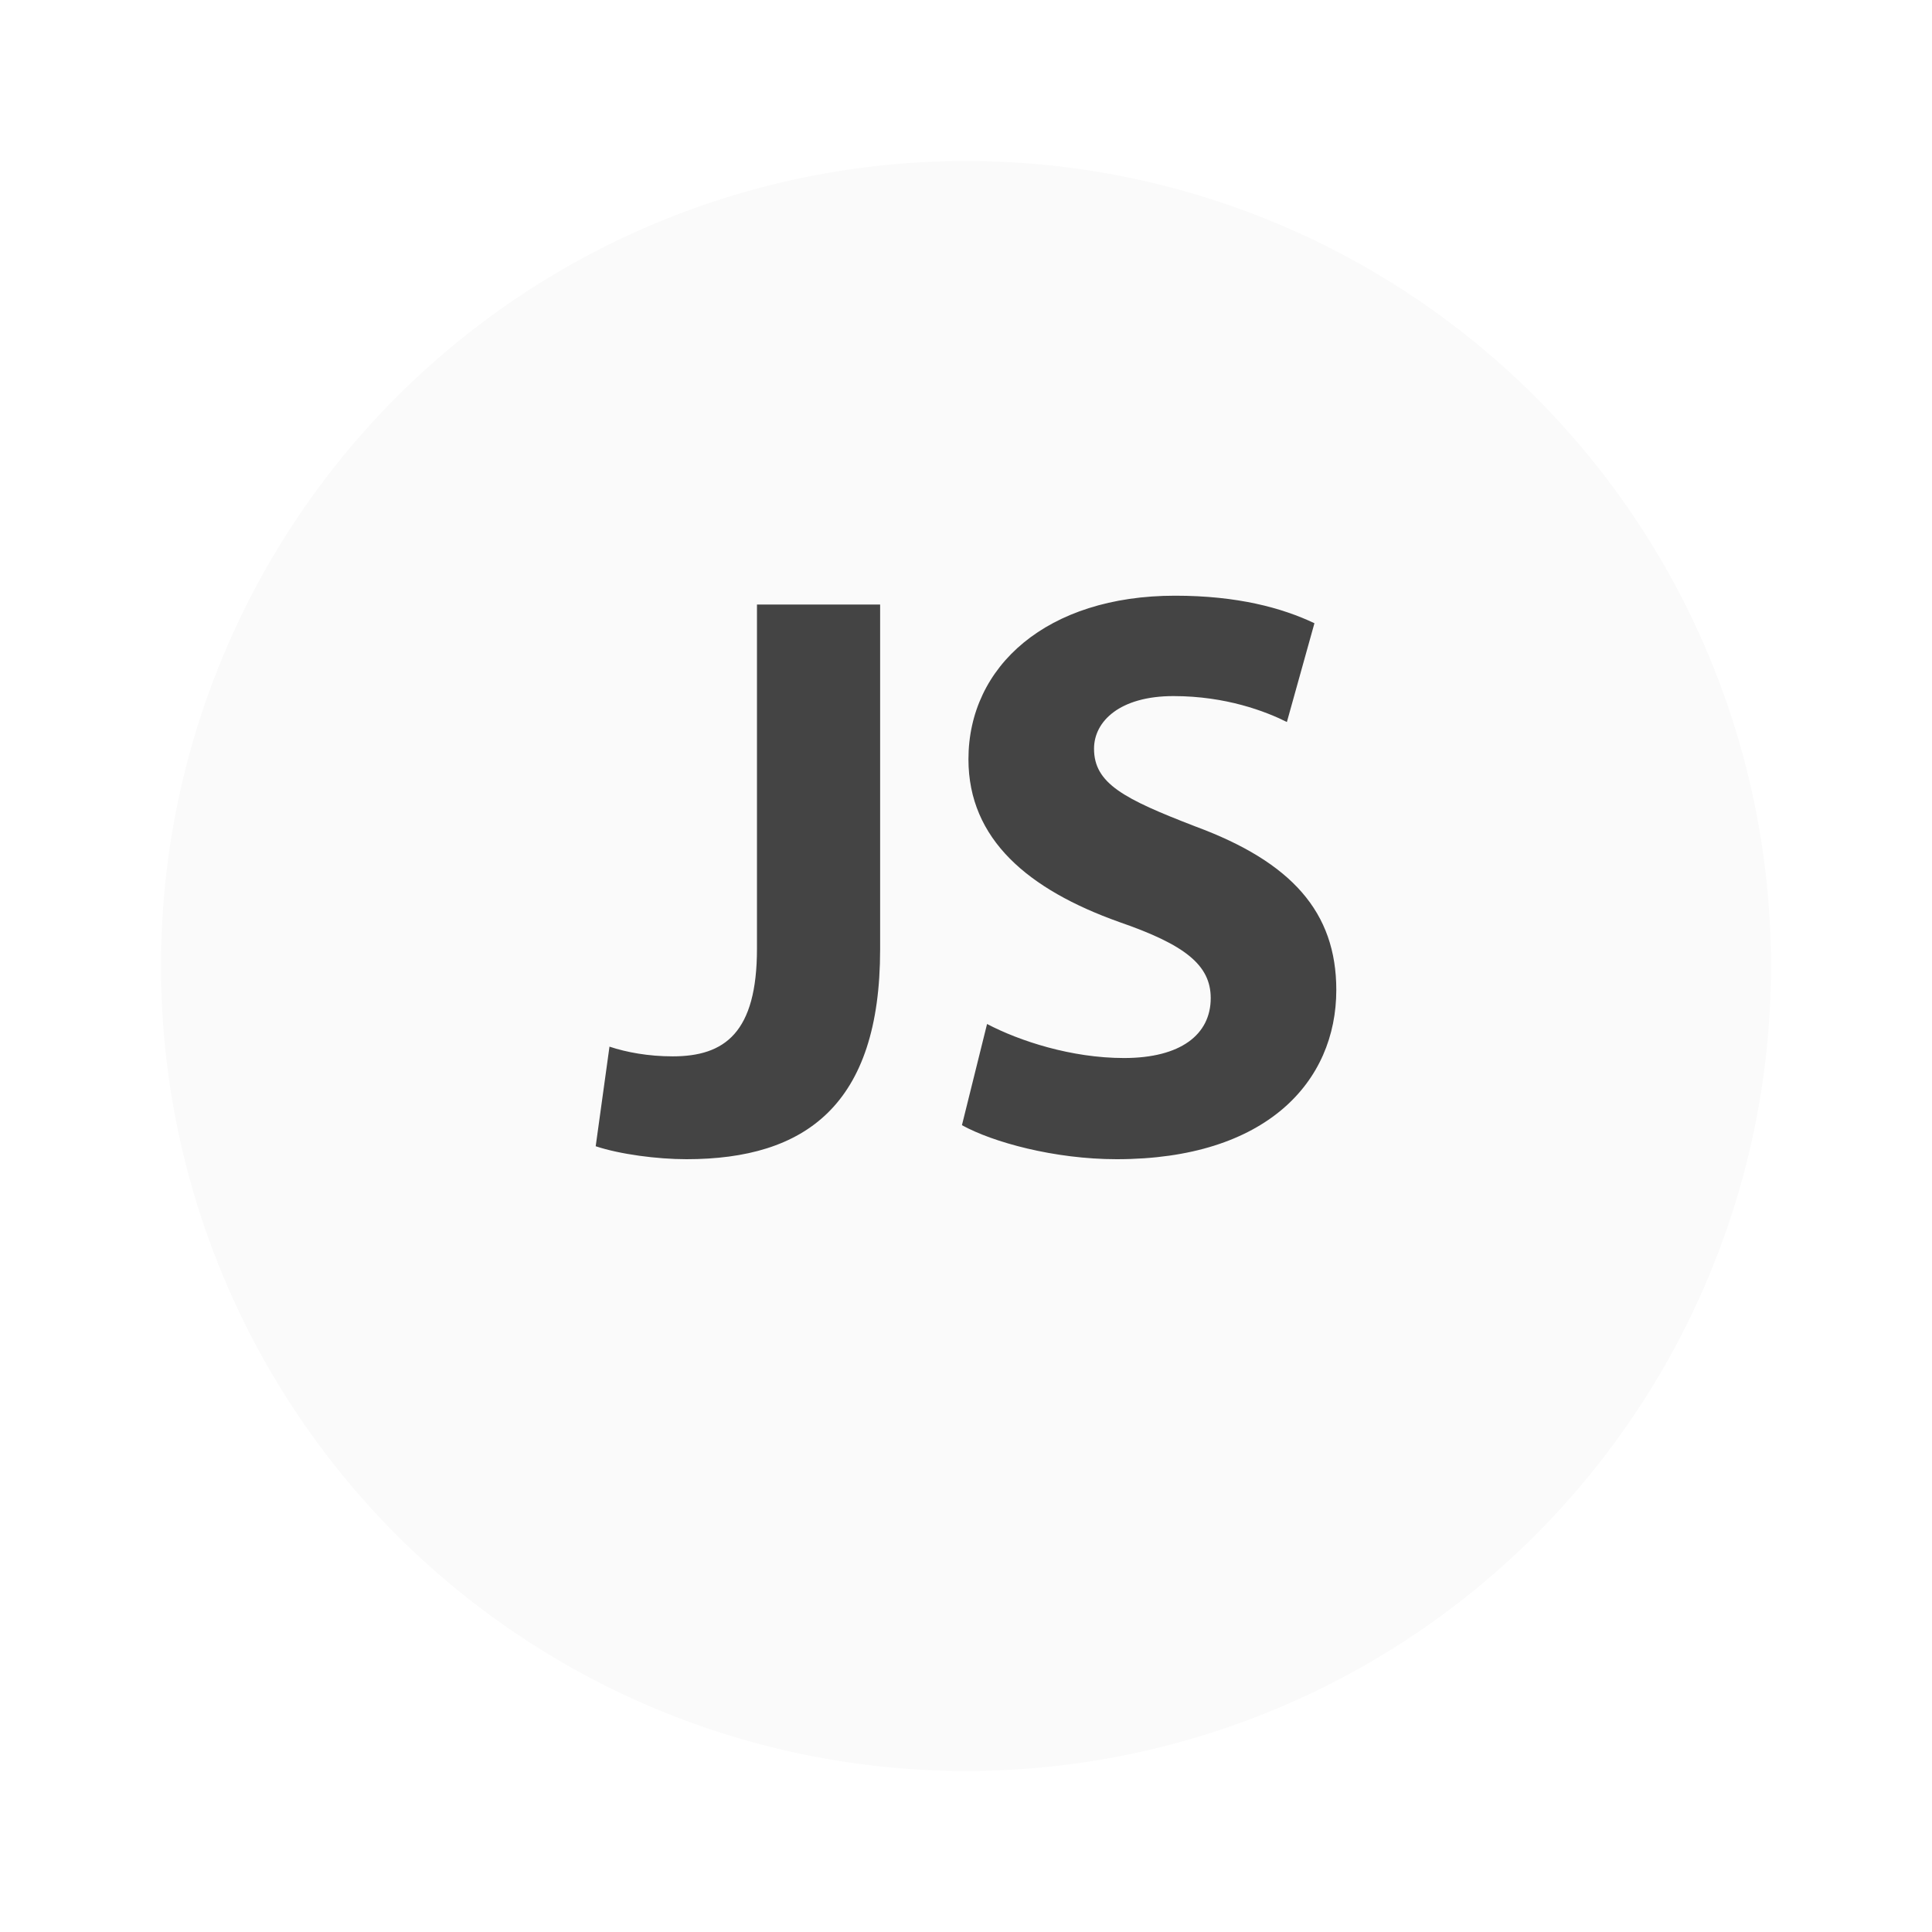
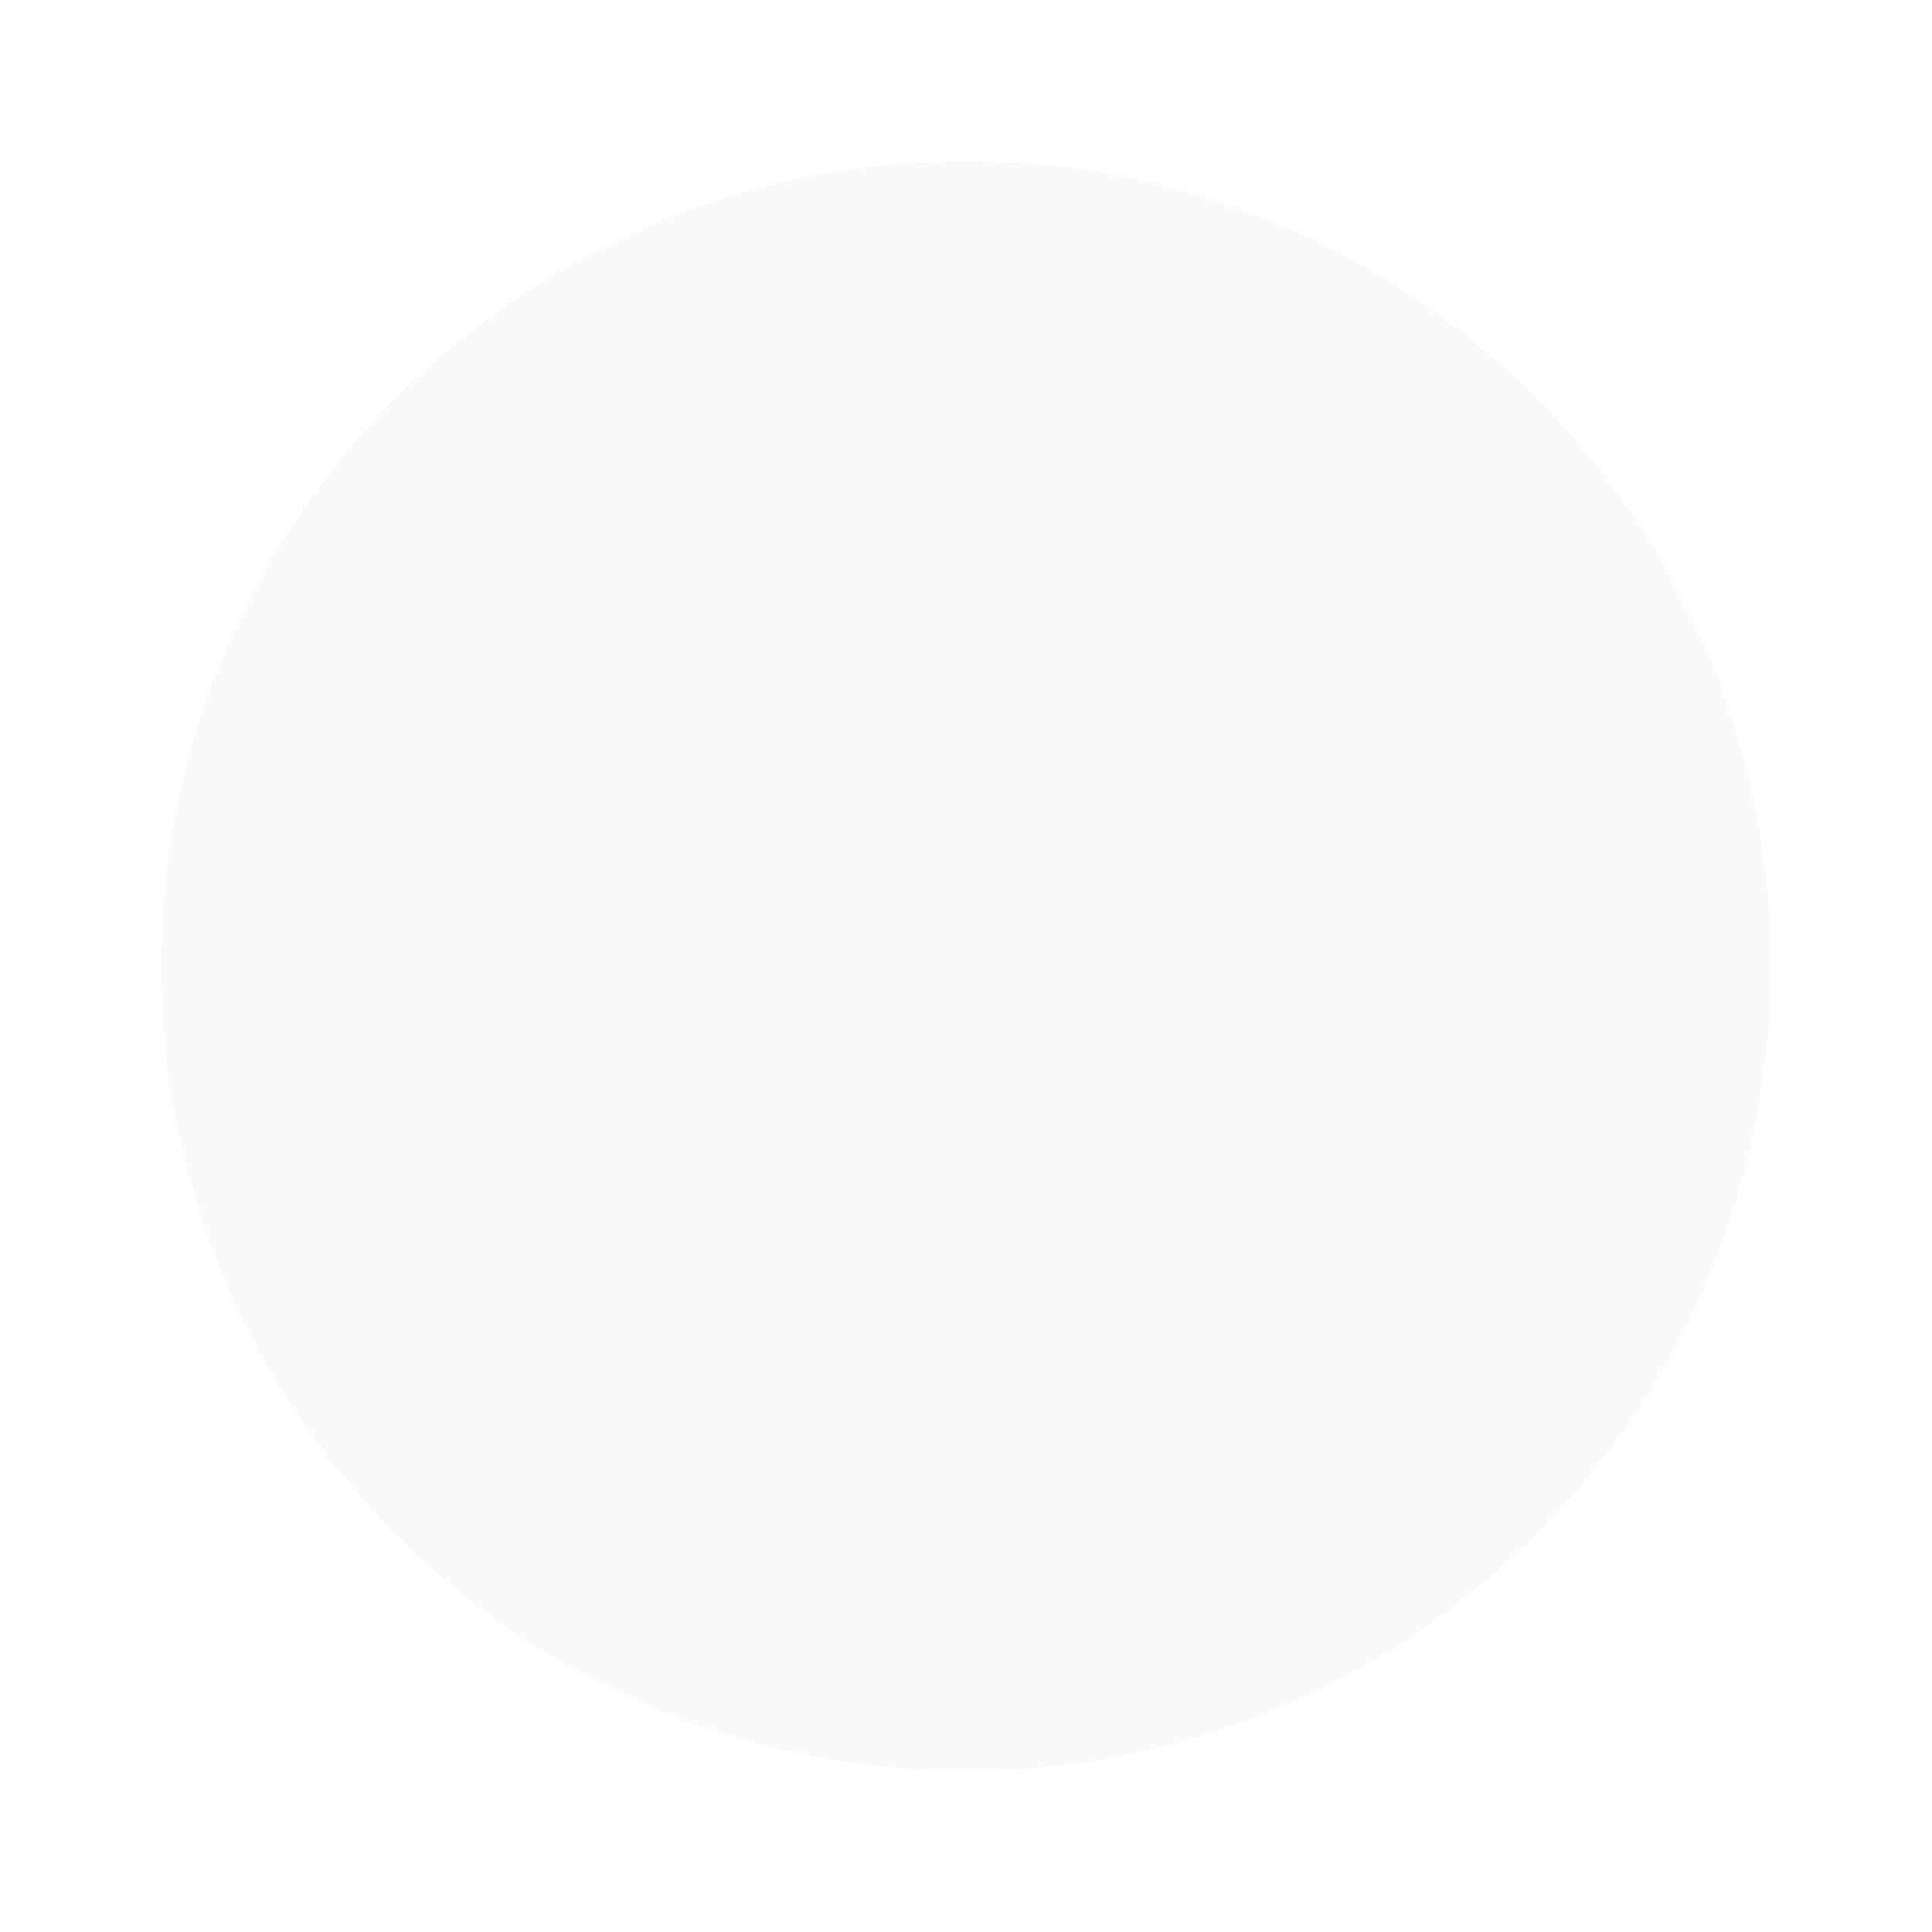
<svg xmlns="http://www.w3.org/2000/svg" width="120" height="120" viewBox="0 0 120 120" fill="none">
  <g filter="url(#filter0_d_1379_2873)">
    <circle cx="60" cy="55" r="50" fill="#FAFAFA" />
  </g>
-   <path d="M47.017 37.55H54.666V58.975C54.666 68.63 50.035 72 42.637 72C40.826 72 38.509 71.698 37 71.195L37.856 65.009C38.913 65.361 40.273 65.612 41.782 65.612C45.004 65.612 47.017 64.153 47.017 58.924V37.55ZM61.308 63.602C63.321 64.658 66.543 65.716 69.814 65.716C73.338 65.716 75.2 64.257 75.2 61.995C75.2 59.933 73.589 58.675 69.512 57.267C63.876 55.256 60.152 52.138 60.152 47.158C60.152 41.375 65.034 37 72.985 37C76.86 37 79.629 37.754 81.642 38.71L79.931 44.845C78.622 44.191 76.156 43.235 72.885 43.235C69.563 43.235 67.952 44.794 67.952 46.504C67.952 48.666 69.814 49.622 74.243 51.331C80.233 53.544 83 56.662 83 61.489C83 67.173 78.673 72 69.361 72C65.487 72 61.661 70.945 59.748 69.887L61.308 63.602Z" fill="#444444" />
  <defs>
    <filter id="filter0_d_1379_2873" x="0" y="0" width="120" height="120" filterUnits="userSpaceOnUse" color-interpolation-filters="sRGB">
      <feFlood flood-opacity="0" result="BackgroundImageFix" />
      <feColorMatrix in="SourceAlpha" type="matrix" values="0 0 0 0 0 0 0 0 0 0 0 0 0 0 0 0 0 0 127 0" result="hardAlpha" />
      <feOffset dy="5" />
      <feGaussianBlur stdDeviation="5" />
      <feComposite in2="hardAlpha" operator="out" />
      <feColorMatrix type="matrix" values="0 0 0 0 0 0 0 0 0 0 0 0 0 0 0 0 0 0 0.05 0" />
      <feBlend mode="normal" in2="BackgroundImageFix" result="effect1_dropShadow_1379_2873" />
      <feBlend mode="normal" in="SourceGraphic" in2="effect1_dropShadow_1379_2873" result="shape" />
    </filter>
  </defs>
</svg>